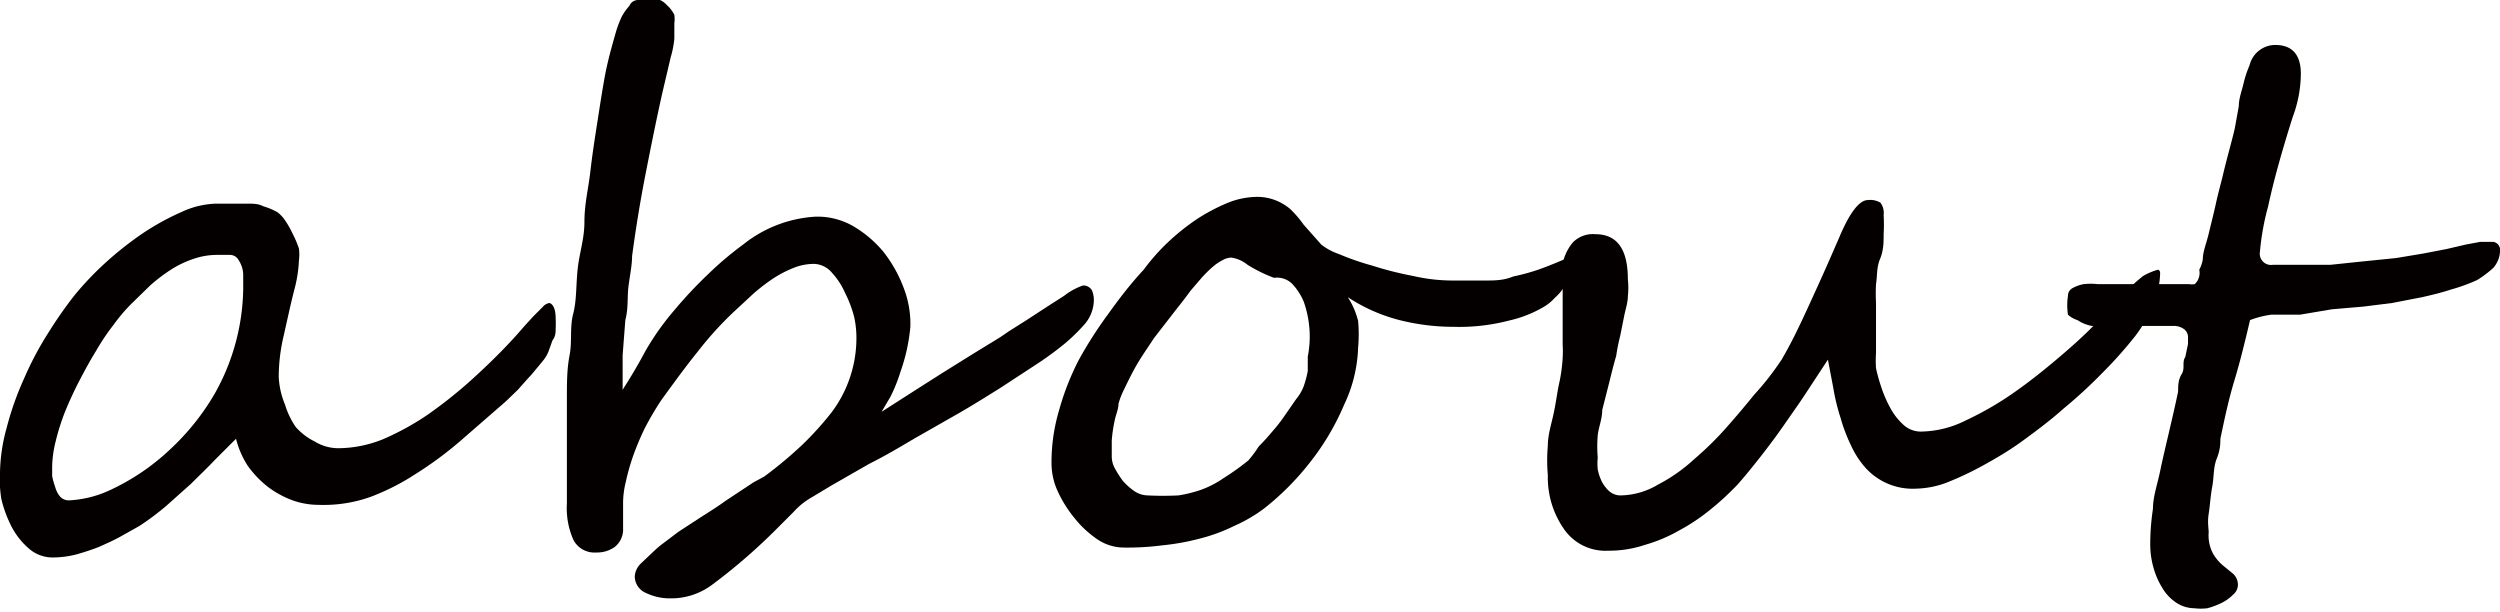
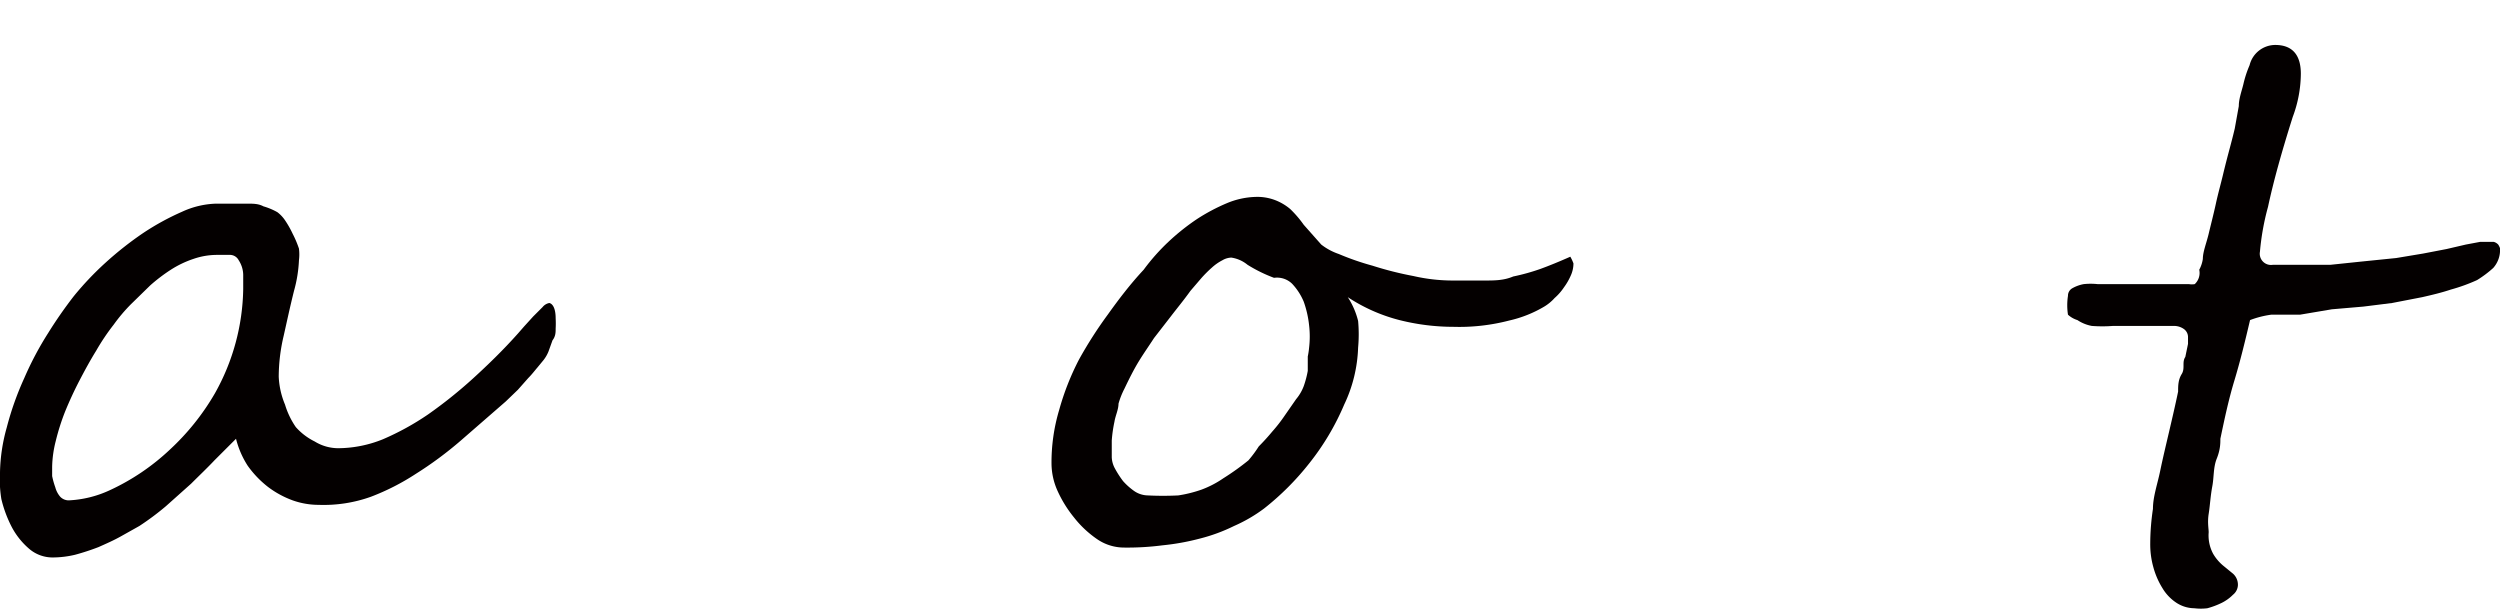
<svg xmlns="http://www.w3.org/2000/svg" width="55.61" height="13.61" viewBox="0 0 55.61 13.61">
  <defs>
    <style>.cls-1{fill:#040000;}</style>
  </defs>
  <title>sub_en_17</title>
  <g id="レイヤー_2" data-name="レイヤー 2">
    <g id="レイヤー_1-2" data-name="レイヤー 1">
      <path class="cls-1" d="M12.36,7.08a2.15,2.15,0,0,1,0,.23c0,.08,0,.17-.07.26l-.09.25a.79.79,0,0,1-.11.19l-.14.17c-.06.07-.12.15-.2.23l-.23.26-.27.26-1,.87a8.21,8.21,0,0,1-1,.74,5.2,5.2,0,0,1-1,.51,3.11,3.11,0,0,1-1.16.18,1.73,1.73,0,0,1-.58-.1,2.11,2.11,0,0,1-.55-.3,2.24,2.24,0,0,1-.45-.47,2,2,0,0,1-.26-.6l-.48.48c-.16.17-.34.34-.52.52l-.56.5a6,6,0,0,1-.59.44l-.41.23c-.16.09-.32.16-.5.24a5.25,5.25,0,0,1-.52.17,2.17,2.17,0,0,1-.48.06.8.8,0,0,1-.55-.2,1.65,1.65,0,0,1-.38-.48,2.72,2.72,0,0,1-.23-.62A2.68,2.68,0,0,1,0,10.51a3.92,3.92,0,0,1,.15-1A6.63,6.63,0,0,1,.54,8.41a7.11,7.11,0,0,1,.53-1,9.7,9.7,0,0,1,.57-.82,6.8,6.8,0,0,1,.7-.74,7.57,7.57,0,0,1,.85-.67,5.66,5.66,0,0,1,.86-.47,1.94,1.94,0,0,1,.75-.18h.34l.37,0c.12,0,.24,0,.35.06a1.44,1.44,0,0,1,.31.13.75.75,0,0,1,.17.18,2.14,2.14,0,0,1,.17.3,2.33,2.33,0,0,1,.14.33,1.05,1.05,0,0,1,0,.26,3,3,0,0,1-.11.68c-.09.36-.16.69-.23,1a4,4,0,0,0-.11.91A1.81,1.81,0,0,0,6.34,9a1.78,1.78,0,0,0,.24.5A1.37,1.37,0,0,0,7,9.82a1,1,0,0,0,.52.15,2.68,2.68,0,0,0,1-.2,5.94,5.94,0,0,0,1-.55,10.17,10.17,0,0,0,1-.8c.34-.31.67-.63,1-1l.14-.16.2-.22.21-.21a.25.25,0,0,1,.15-.09C12.3,6.76,12.36,6.87,12.36,7.08ZM5.41,6.43c0-.08,0-.19,0-.32a.61.61,0,0,0-.1-.32.22.22,0,0,0-.21-.12H4.83a1.6,1.6,0,0,0-.53.09A2.23,2.23,0,0,0,3.8,6a3.73,3.73,0,0,0-.46.35l-.43.42a3.71,3.71,0,0,0-.38.45,4.89,4.89,0,0,0-.39.58c-.13.21-.25.43-.37.66s-.23.47-.32.69a5,5,0,0,0-.21.66,2.51,2.51,0,0,0-.08.57c0,.05,0,.12,0,.21a1.82,1.82,0,0,0,.07.25.53.53,0,0,0,.11.21.26.26,0,0,0,.19.08,2.43,2.43,0,0,0,.9-.22A5,5,0,0,0,3.78,10a5.37,5.37,0,0,0,1-1.25A4.88,4.88,0,0,0,5.41,6.43Z" />
-       <path class="cls-1" d="M24.33,6.72a.84.84,0,0,1-.22.51,4,4,0,0,1-.41.4,7.18,7.18,0,0,1-.64.47l-.81.53c-.29.18-.59.37-.92.56l-1,.57c-.32.19-.64.38-1,.56l-.82.47-.5.3a1.59,1.59,0,0,0-.36.3l-.45.45A12.88,12.88,0,0,1,15.85,13a1.52,1.52,0,0,1-.94.31,1.22,1.22,0,0,1-.54-.12.4.4,0,0,1-.25-.37.43.43,0,0,1,.13-.28c.16-.15.3-.29.43-.4l.41-.31.46-.3c.17-.11.37-.23.59-.39l.62-.41L17,10.6a9.11,9.11,0,0,0,.85-.71,7,7,0,0,0,.65-.72,2.75,2.75,0,0,0,.55-1.68A2.15,2.15,0,0,0,19,7.05a2.62,2.62,0,0,0-.2-.53,1.66,1.66,0,0,0-.3-.46.54.54,0,0,0-.39-.19,1.22,1.22,0,0,0-.46.09,2.54,2.54,0,0,0-.46.24,4.34,4.34,0,0,0-.44.34l-.42.39a7.55,7.55,0,0,0-.8.88c-.26.32-.53.69-.82,1.09a6.88,6.88,0,0,0-.37.63,6.33,6.33,0,0,0-.26.62,5,5,0,0,0-.16.57,2,2,0,0,0-.06.45l0,.64a.5.5,0,0,1-.19.36.69.69,0,0,1-.41.12.53.53,0,0,1-.5-.27,1.73,1.73,0,0,1-.15-.82v-.27c0-.12,0-.26,0-.42s0-.34,0-.51,0-.35,0-.5,0-.3,0-.41,0-.2,0-.24c0-.33,0-.64.06-.95s0-.61.08-.92.06-.63.1-1S13,5.32,13,4.93s.09-.75.13-1.1.09-.68.14-1,.1-.65.16-1,.13-.62.22-.94l.06-.21a2.45,2.45,0,0,1,.12-.31A1.25,1.25,0,0,1,14,.13.21.21,0,0,1,14.19,0h.31a.57.57,0,0,1,.18,0,.42.42,0,0,1,.15.11A.71.71,0,0,1,15,.33.7.7,0,0,1,15,.52c0,.07,0,.13,0,.19V.86a2.12,2.12,0,0,1-.08.41l-.19.81c-.13.58-.25,1.18-.37,1.79s-.22,1.23-.3,1.83c0,.2-.05.43-.08.67s0,.49-.07.75l-.06.78c0,.27,0,.52,0,.77.16-.25.33-.53.5-.85A5.87,5.87,0,0,1,15,6.9a9.52,9.52,0,0,1,.74-.79,7.35,7.35,0,0,1,.79-.67,2.84,2.84,0,0,1,1.6-.62,1.59,1.59,0,0,1,.83.2,2.54,2.54,0,0,1,.69.58,3,3,0,0,1,.45.8,2.22,2.22,0,0,1,.15.87,4.08,4.08,0,0,1-.22,1,3.64,3.64,0,0,1-.22.55l-.2.34.64-.41.69-.44.69-.43.62-.38.19-.13.38-.24.46-.3.39-.25a1.47,1.47,0,0,1,.42-.23.22.22,0,0,1,.2.11A.57.57,0,0,1,24.33,6.72Z" />
      <path class="cls-1" d="M35,5.86a.66.66,0,0,1-.06.27,1.35,1.35,0,0,1-.15.26,1.21,1.21,0,0,1-.21.24,1,1,0,0,1-.23.19,2.68,2.68,0,0,1-.78.31,4.41,4.41,0,0,1-1.24.14,4.93,4.93,0,0,1-1.2-.15,3.79,3.79,0,0,1-1.15-.51,1.71,1.71,0,0,1,.23.53,3.25,3.25,0,0,1,0,.59A3.18,3.18,0,0,1,29.9,9a5.6,5.6,0,0,1-.78,1.31,6,6,0,0,1-1,1,3.36,3.36,0,0,1-.67.39,3.83,3.83,0,0,1-.76.28,5.31,5.31,0,0,1-.83.15,6.11,6.11,0,0,1-.86.05,1.06,1.06,0,0,1-.6-.19,2.31,2.31,0,0,1-.51-.48,2.7,2.7,0,0,1-.37-.6,1.5,1.5,0,0,1-.13-.58,4.07,4.07,0,0,1,.17-1.21A5.79,5.79,0,0,1,24,8,9.25,9.25,0,0,1,24.64,7c.25-.35.51-.69.8-1A4.59,4.59,0,0,1,26,5.37a4.93,4.93,0,0,1,.63-.5,4.22,4.22,0,0,1,.66-.35,1.77,1.77,0,0,1,.64-.14,1.11,1.11,0,0,1,.43.07,1.17,1.17,0,0,1,.34.2A2.45,2.45,0,0,1,29,5l.39.44a1.33,1.33,0,0,0,.39.21,5.87,5.87,0,0,0,.75.26,7.55,7.55,0,0,0,.91.23,3.92,3.92,0,0,0,.86.1q.39,0,.72,0c.22,0,.43,0,.64-.09a4.63,4.63,0,0,0,.61-.17q.3-.11.66-.27A.88.88,0,0,1,35,5.86ZM29.12,7.73a2.14,2.14,0,0,0,0-.49A2.28,2.28,0,0,0,29,6.71a1.32,1.32,0,0,0-.26-.4.48.48,0,0,0-.4-.13,3.24,3.24,0,0,1-.59-.29.74.74,0,0,0-.36-.16.41.41,0,0,0-.2.06,1.06,1.06,0,0,0-.23.16,2.72,2.72,0,0,0-.24.24l-.24.28c-.15.21-.3.39-.43.56l-.38.49c-.11.17-.23.34-.34.52s-.21.38-.32.61a1.75,1.75,0,0,0-.13.33c0,.13-.07.27-.09.4a3,3,0,0,0-.06.42c0,.14,0,.26,0,.37a.56.56,0,0,0,.07.25,2.2,2.2,0,0,0,.18.28,1.43,1.43,0,0,0,.26.23.55.55,0,0,0,.29.09,6.66,6.66,0,0,0,.68,0,2.83,2.83,0,0,0,.52-.13,2.21,2.21,0,0,0,.48-.25,5.62,5.62,0,0,0,.56-.4A2.61,2.61,0,0,0,28,9.93q.15-.15.3-.33a3.44,3.44,0,0,0,.28-.36l.25-.36A1,1,0,0,0,29,8.59a2.14,2.14,0,0,0,.09-.34c0-.12,0-.22,0-.32A1.72,1.72,0,0,0,29.12,7.73Z" />
-       <path class="cls-1" d="M48.05,6.08a1.87,1.87,0,0,1-.15.68,2.94,2.94,0,0,1-.4.71,9.38,9.38,0,0,1-.74.83,10.73,10.73,0,0,1-.86.79c-.29.26-.6.49-.9.71s-.61.4-.9.56a7.14,7.14,0,0,1-.81.38,2.07,2.07,0,0,1-.68.13,1.41,1.41,0,0,1-1.11-.46,2,2,0,0,1-.33-.51,3.67,3.67,0,0,1-.23-.61,4.54,4.54,0,0,1-.16-.66L40.66,8l-.44.67c-.16.25-.34.5-.52.76s-.36.5-.54.73-.36.45-.52.63a6.42,6.42,0,0,1-.6.55,4.36,4.36,0,0,1-.69.46,3.4,3.4,0,0,1-.76.32,2.51,2.51,0,0,1-.82.13,1.12,1.12,0,0,1-1-.51,2,2,0,0,1-.34-1.17,3.81,3.81,0,0,1,0-.66c0-.22.07-.45.12-.67s.08-.45.12-.66a3.57,3.57,0,0,0,.09-.62,2.36,2.36,0,0,0,0-.29c0-.12,0-.25,0-.41V6.51l0-.32c0-.1,0-.21,0-.33a1.09,1.09,0,0,1,.22-.46.62.62,0,0,1,.51-.19q.72,0,.72,1a1.76,1.76,0,0,1,0,.38c0,.14-.05.28-.08.43l-.09.45a4.47,4.47,0,0,0-.09.45c-.06.2-.11.41-.16.61l-.15.59c0,.2-.08.38-.1.56a3,3,0,0,0,0,.5,1.3,1.3,0,0,0,0,.26,1.07,1.07,0,0,0,.09.27.76.76,0,0,0,.17.22.38.38,0,0,0,.25.09,1.67,1.67,0,0,0,.83-.24,3.71,3.71,0,0,0,.81-.57,7.08,7.08,0,0,0,.73-.72c.23-.26.43-.5.6-.71A6.28,6.28,0,0,0,39.63,8c.17-.29.32-.59.47-.91s.29-.63.43-.94.26-.59.37-.84c.24-.58.46-.86.65-.86a.44.44,0,0,1,.28.06.38.38,0,0,1,.07.27,4,4,0,0,1,0,.43c0,.17,0,.36-.08.55s-.06.38-.09.56a3.74,3.74,0,0,0,0,.41v.32c0,.13,0,.26,0,.4l0,.4a2.49,2.49,0,0,0,0,.34,3.63,3.63,0,0,0,.11.4,2.76,2.76,0,0,0,.2.47,1.41,1.41,0,0,0,.29.38.57.57,0,0,0,.4.16,2.28,2.28,0,0,0,1-.25,7.07,7.07,0,0,0,1.1-.64c.37-.26.74-.56,1.11-.88s.72-.65,1-1l.37-.37a4.64,4.64,0,0,1,.36-.32A1.4,1.4,0,0,1,48,6C48,6,48.05,6,48.05,6.08Z" />
      <path class="cls-1" d="M55.61,5.52a.6.6,0,0,1-.15.44,2.42,2.42,0,0,1-.36.27,3.91,3.91,0,0,1-.58.21c-.21.07-.42.12-.64.17l-.67.13-.64.08-.7.06L51.16,7,50.52,7a2.12,2.12,0,0,0-.47.12c-.11.47-.22.92-.35,1.35s-.22.86-.31,1.29c0,.1,0,.24-.08.44s-.06.41-.1.62-.05.42-.08.61,0,.33,0,.41a.86.86,0,0,0,.1.48,1,1,0,0,0,.22.26l.22.18a.33.33,0,0,1,.11.26.29.29,0,0,1-.11.21.94.94,0,0,1-.25.18,1.75,1.75,0,0,1-.32.12,1.18,1.18,0,0,1-.29,0,.74.74,0,0,1-.41-.13,1,1,0,0,1-.3-.32,1.73,1.73,0,0,1-.2-.46,1.88,1.88,0,0,1-.07-.53,5.3,5.3,0,0,1,.06-.77c0-.27.1-.55.16-.84s.13-.58.2-.88.14-.6.2-.89c0-.13,0-.26.08-.39s0-.26.08-.38l.06-.29c0-.08,0-.12,0-.14a.22.22,0,0,0-.09-.19.38.38,0,0,0-.21-.07l-.29,0-.39,0-.39,0H47a3.09,3.09,0,0,1-.47,0,.86.86,0,0,1-.32-.13A.55.55,0,0,1,46,7,1.37,1.37,0,0,1,46,6.58a.19.19,0,0,1,.1-.17.81.81,0,0,1,.25-.09,1.48,1.48,0,0,1,.31,0h.29l.33,0,.48,0,.49,0,.33,0h.11a.38.38,0,0,0,.13,0A.34.34,0,0,0,48.92,6,.73.73,0,0,0,49,5.76c0-.16.08-.35.13-.56s.11-.44.16-.67.11-.44.16-.65.1-.4.14-.55.08-.3.12-.47l.09-.5c0-.16.06-.32.1-.48a2.41,2.41,0,0,1,.14-.43A.59.59,0,0,1,50.61,1c.38,0,.57.22.57.64A2.78,2.78,0,0,1,51,2.6c-.25.79-.43,1.44-.55,2a5.58,5.58,0,0,0-.18,1,.25.25,0,0,0,.29.29h.66l.62,0,.67-.07.79-.08.6-.1.52-.1.43-.1.32-.06.16,0h.14a.21.21,0,0,1,.1.06A.37.37,0,0,1,55.61,5.52Z" />
    </g>
  </g>
</svg>